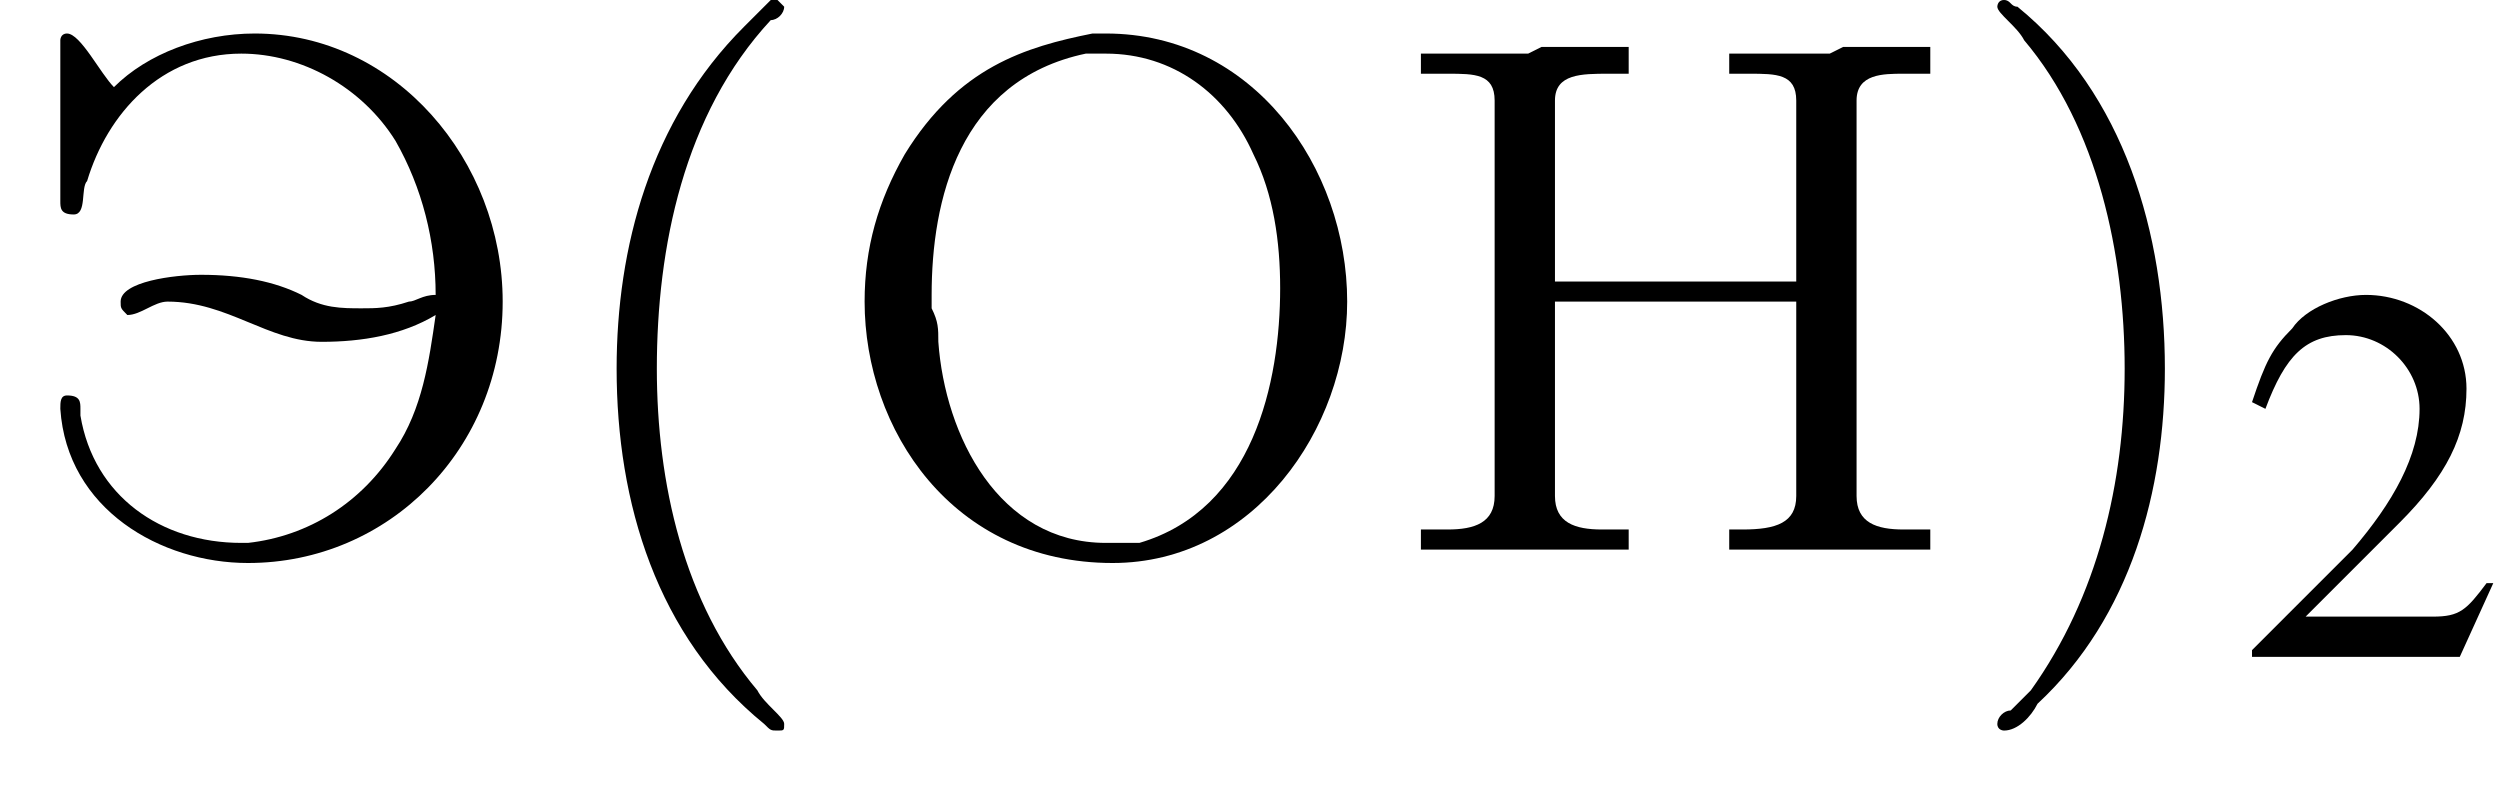
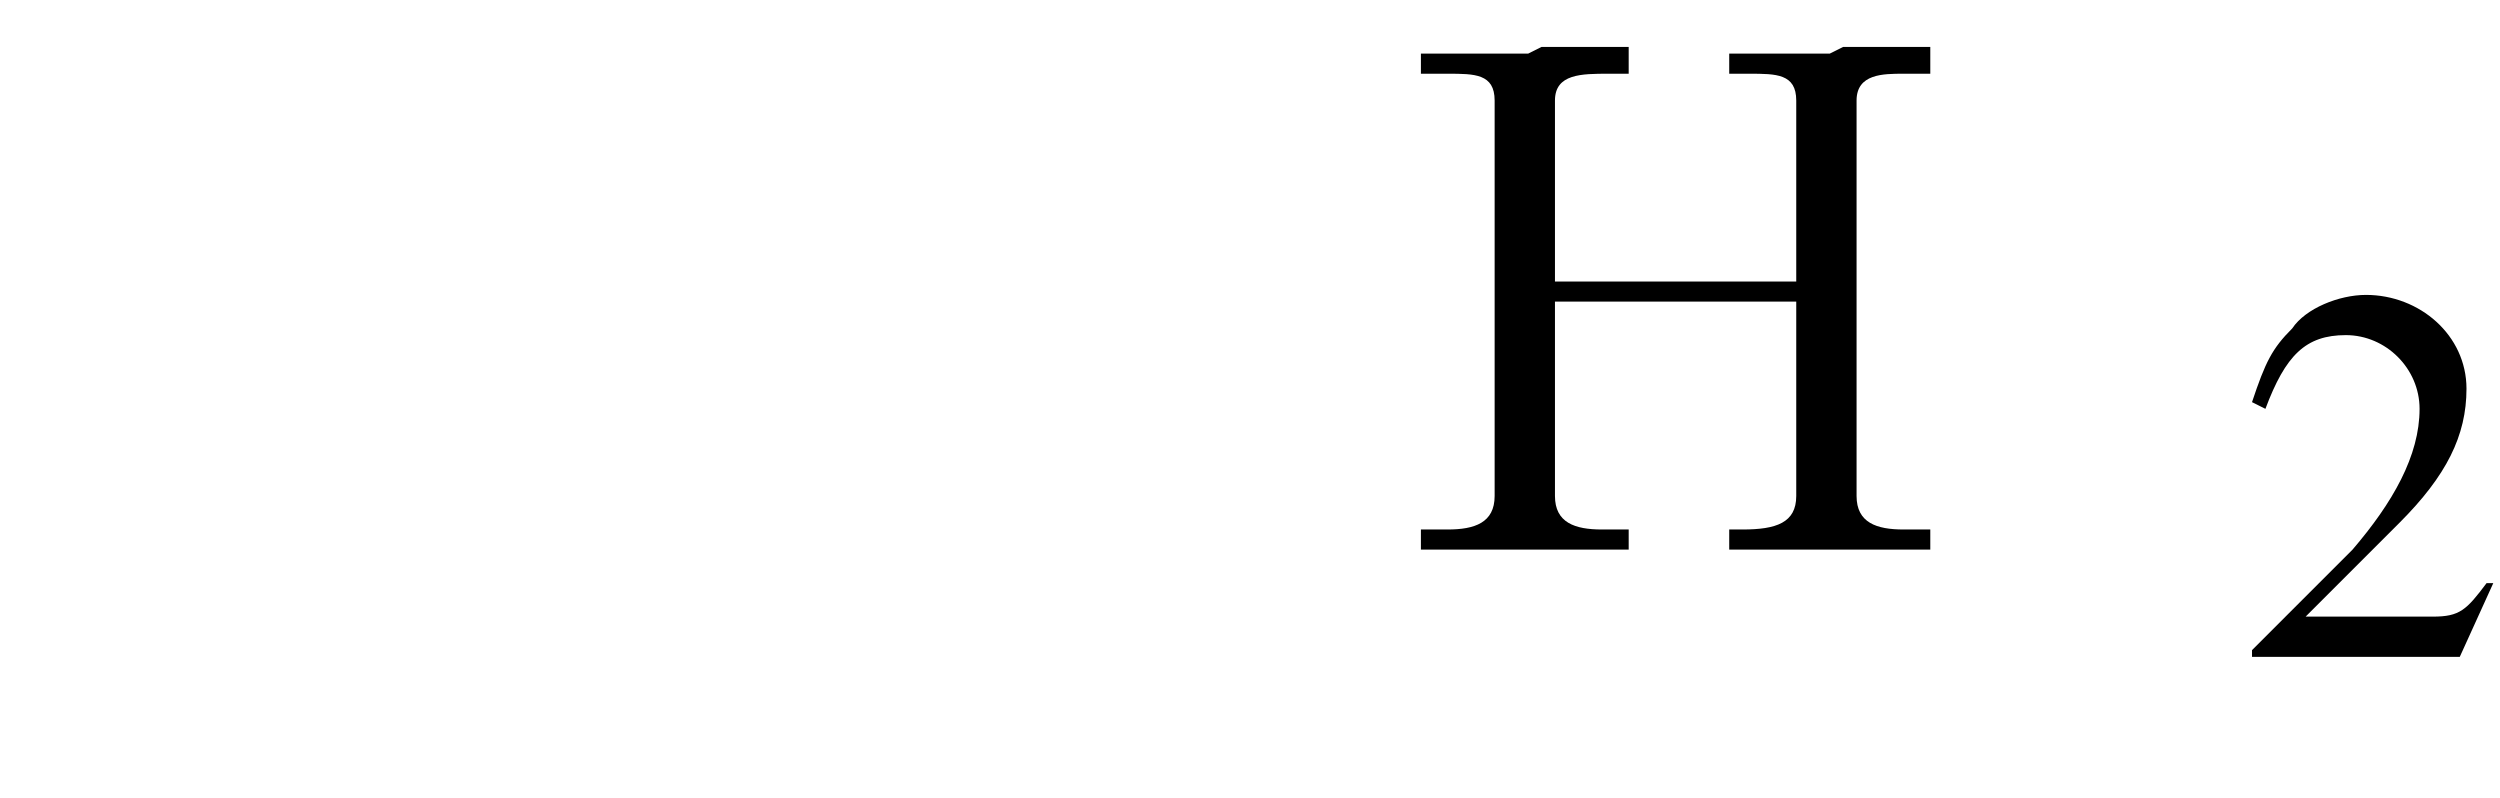
<svg xmlns="http://www.w3.org/2000/svg" xmlns:xlink="http://www.w3.org/1999/xlink" version="1.1" width="37.3pt" height="11.9pt" viewBox="23.9 2.8 37.3 11.9">
  <defs>
    <path id="g2-50" d="M3.8-1.1L3.7-1.1C3.4-.7 3.3-.6 2.9-.6H1L2.4-2C3.1-2.7 3.4-3.3 3.4-4C3.4-4.8 2.7-5.4 1.9-5.4C1.5-5.4 1-5.2 .8-4.9C.5-4.6 .4-4.4 .2-3.8L.4-3.7C.7-4.5 1-4.8 1.6-4.8C2.2-4.8 2.7-4.3 2.7-3.7C2.7-3 2.3-2.3 1.7-1.6L.2-.1V0H3.3L3.8-1.1Z" />
-     <path id="g4-40" d="M3.4-8.2C3.3-8.1 3.1-7.9 3-7.8C1.6-6.4 1.1-4.5 1.1-2.7C1.1-.7 1.7 1.3 3.3 2.6C3.4 2.7 3.4 2.7 3.5 2.7S3.6 2.7 3.6 2.6C3.6 2.5 3.3 2.3 3.2 2.1C2.1 .8 1.7-1 1.7-2.7C1.7-4.5 2.1-6.5 3.4-7.9C3.5-7.9 3.6-8 3.6-8.1C3.6-8.1 3.5-8.2 3.5-8.2C3.5-8.2 3.5-8.2 3.4-8.2Z" />
-     <path id="g4-41" d="M.7-8.2C.6-8.2 .6-8.1 .6-8.1C.6-8 .9-7.8 1-7.6C2.1-6.3 2.5-4.4 2.5-2.7C2.5-1 2.1 .7 1.1 2.1L.8 2.4C.7 2.4 .6 2.5 .6 2.6C.6 2.7 .7 2.7 .7 2.7H.7C.9 2.7 1.1 2.5 1.2 2.3C2.6 1 3.1-.9 3.1-2.7C3.1-4.7 2.5-6.8 .9-8.1C.8-8.1 .8-8.2 .7-8.2C.7-8.2 .7-8.2 .7-8.2Z" />
    <path id="g4-45" d="M.1-2.7V-2.1H3V-2.7H.1Z" />
    <path id="g4-205" d="M.4-7.4V-7.1C.6-7.1 .7-7.1 .8-7.1C1.2-7.1 1.5-7.1 1.5-6.7V-1C1.5-.9 1.5-.8 1.5-.8C1.5-.4 1.2-.3 .8-.3C.7-.3 .6-.3 .4-.3V0H1.7L2 0H3.5V-.3C3.3-.3 3.2-.3 3.1-.3C2.7-.3 2.4-.4 2.4-.8V-3.7H6V-.8C6-.4 5.7-.3 5.2-.3H5V0H6.2L6.5 0H8V-.3C7.9-.3 7.7-.3 7.6-.3C7.2-.3 6.9-.4 6.9-.8C6.9-.8 6.9-.9 6.9-1V-6.7C6.9-7.1 7.3-7.1 7.6-7.1C7.7-7.1 7.9-7.1 8-7.1V-7.5H6.7L6.5-7.4H5V-7.1C5.1-7.1 5.2-7.1 5.3-7.1C5.7-7.1 6-7.1 6-6.7V-4H2.4V-6.7C2.4-7.1 2.8-7.1 3.2-7.1H3.5V-7.5H2.2L2-7.4H.4Z" />
-     <path id="g4-206" d="M4-7.7C3-7.5 2-7.2 1.2-5.9C.8-5.2 .6-4.5 .6-3.7C.6-1.8 1.9 .2 4.3 .2C6.4 .2 7.8-1.8 7.8-3.7C7.8-5.7 6.4-7.7 4.2-7.7C4.1-7.7 4.1-7.7 4-7.7ZM1.6-3.6V-3.8C1.6-5.2 2-7 3.9-7.4C4-7.4 4.1-7.4 4.2-7.4C5.2-7.4 6-6.8 6.4-5.9C6.7-5.3 6.8-4.6 6.8-3.9C6.8-2.5 6.4-.6 4.7-.1C4.5-.1 4.4-.1 4.2-.1C2.6-.1 1.8-1.7 1.7-3.1C1.7-3.3 1.7-3.4 1.6-3.6Z" />
-     <path id="g4-221" d="M6.2-3.8C6-3.8 5.9-3.7 5.8-3.7C5.5-3.6 5.3-3.6 5.1-3.6C4.8-3.6 4.5-3.6 4.2-3.8C3.8-4 3.3-4.1 2.7-4.1C2.3-4.1 1.5-4 1.5-3.7C1.5-3.6 1.5-3.6 1.6-3.5H1.6C1.8-3.5 2-3.7 2.2-3.7C3.1-3.7 3.7-3.1 4.5-3.1C5.1-3.1 5.7-3.2 6.2-3.5C6.1-2.8 6-2.1 5.6-1.5C5.1-.7 4.3-.2 3.4-.1H3.3C2.1-.1 1.1-.8 .9-2V-2.1C.9-2.2 .9-2.3 .7-2.3C.6-2.3 .6-2.2 .6-2.1V-2.1C.7-.6 2.1 .2 3.4 .2C5.5 .2 7.2-1.5 7.2-3.7C7.2-5.8 5.6-7.7 3.5-7.7C2.7-7.7 1.9-7.4 1.4-6.9C1.2-7.1 .9-7.7 .7-7.7H.7C.6-7.7 .6-7.6 .6-7.6V-5.2C.6-5.1 .6-5 .8-5S.9-5.4 1-5.5C1.3-6.5 2.1-7.4 3.3-7.4C4.2-7.4 5.1-6.9 5.6-6.1C6-5.4 6.2-4.6 6.2-3.8Z" />
  </defs>
  <g id="page1">
    <use x="24.2" y="11" xlink:href="#g4-221" />
    <use x="32" y="11" xlink:href="#g4-40" />
    <use x="36.2" y="11" xlink:href="#g4-206" />
    <use x="44.7" y="11" xlink:href="#g4-205" />
    <use x="53.1" y="11" xlink:href="#g4-41" />
    <use x="57.3" y="12.6" xlink:href="#g2-50" />
  </g>
</svg>